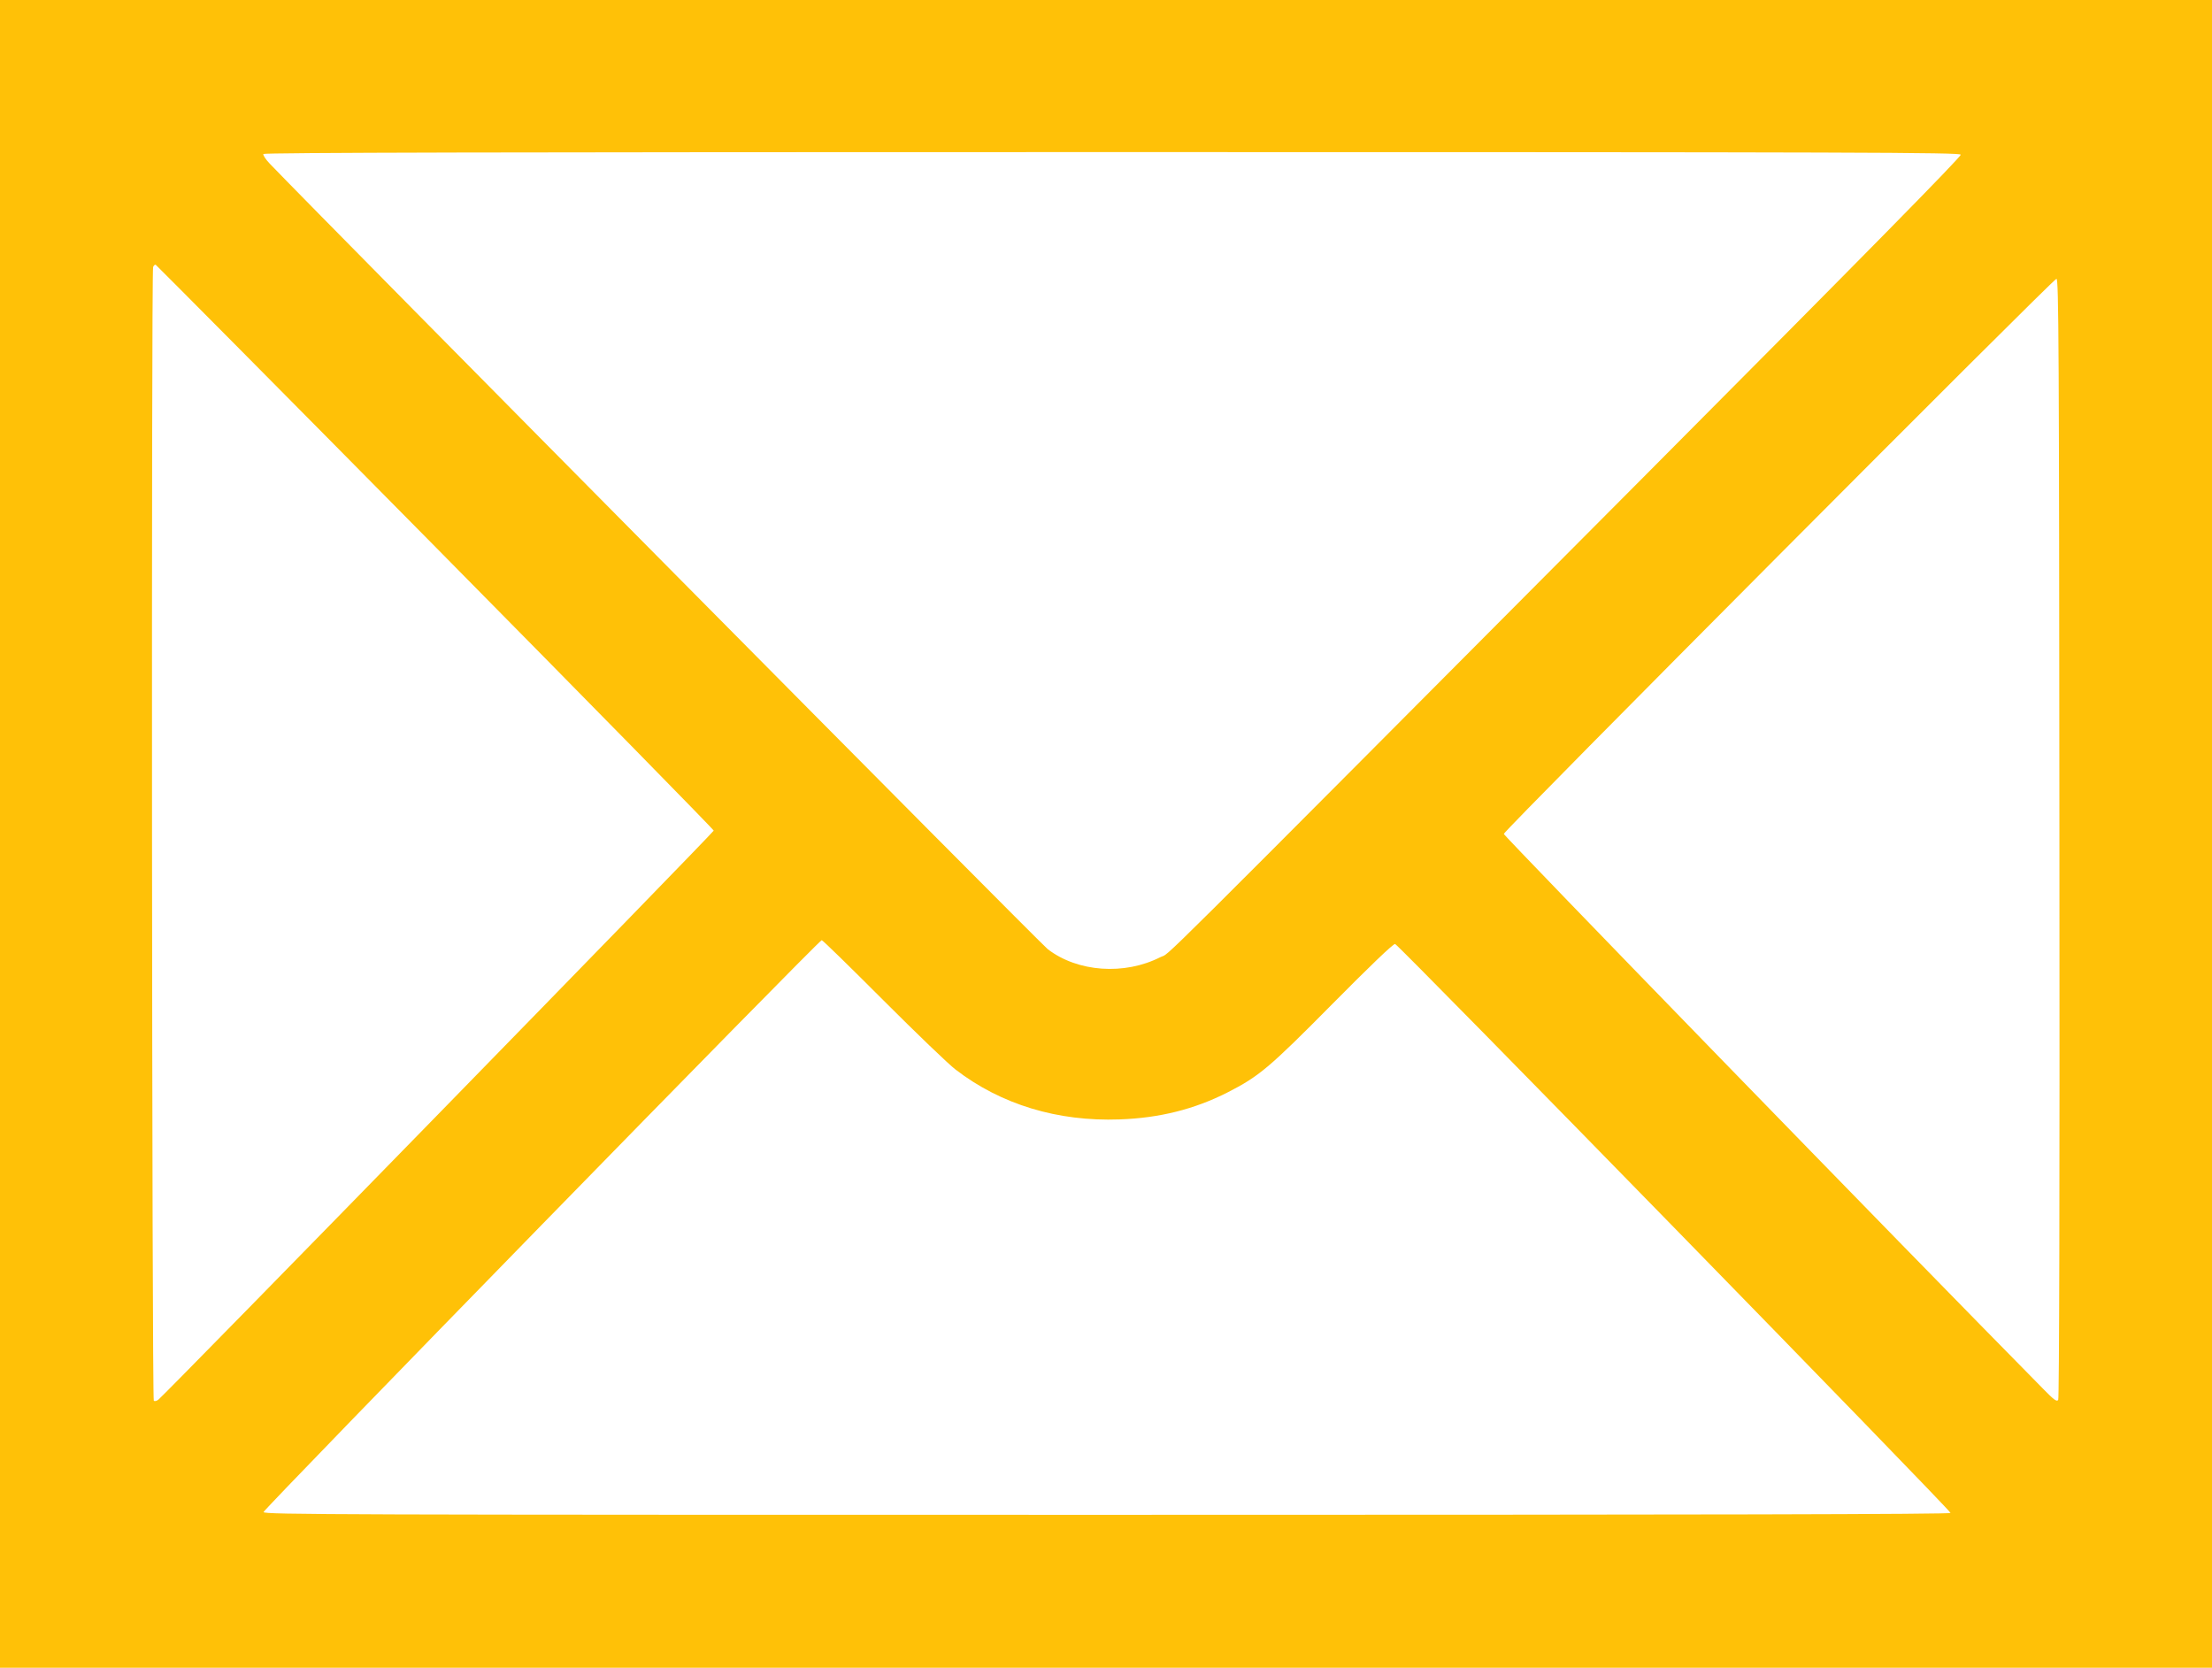
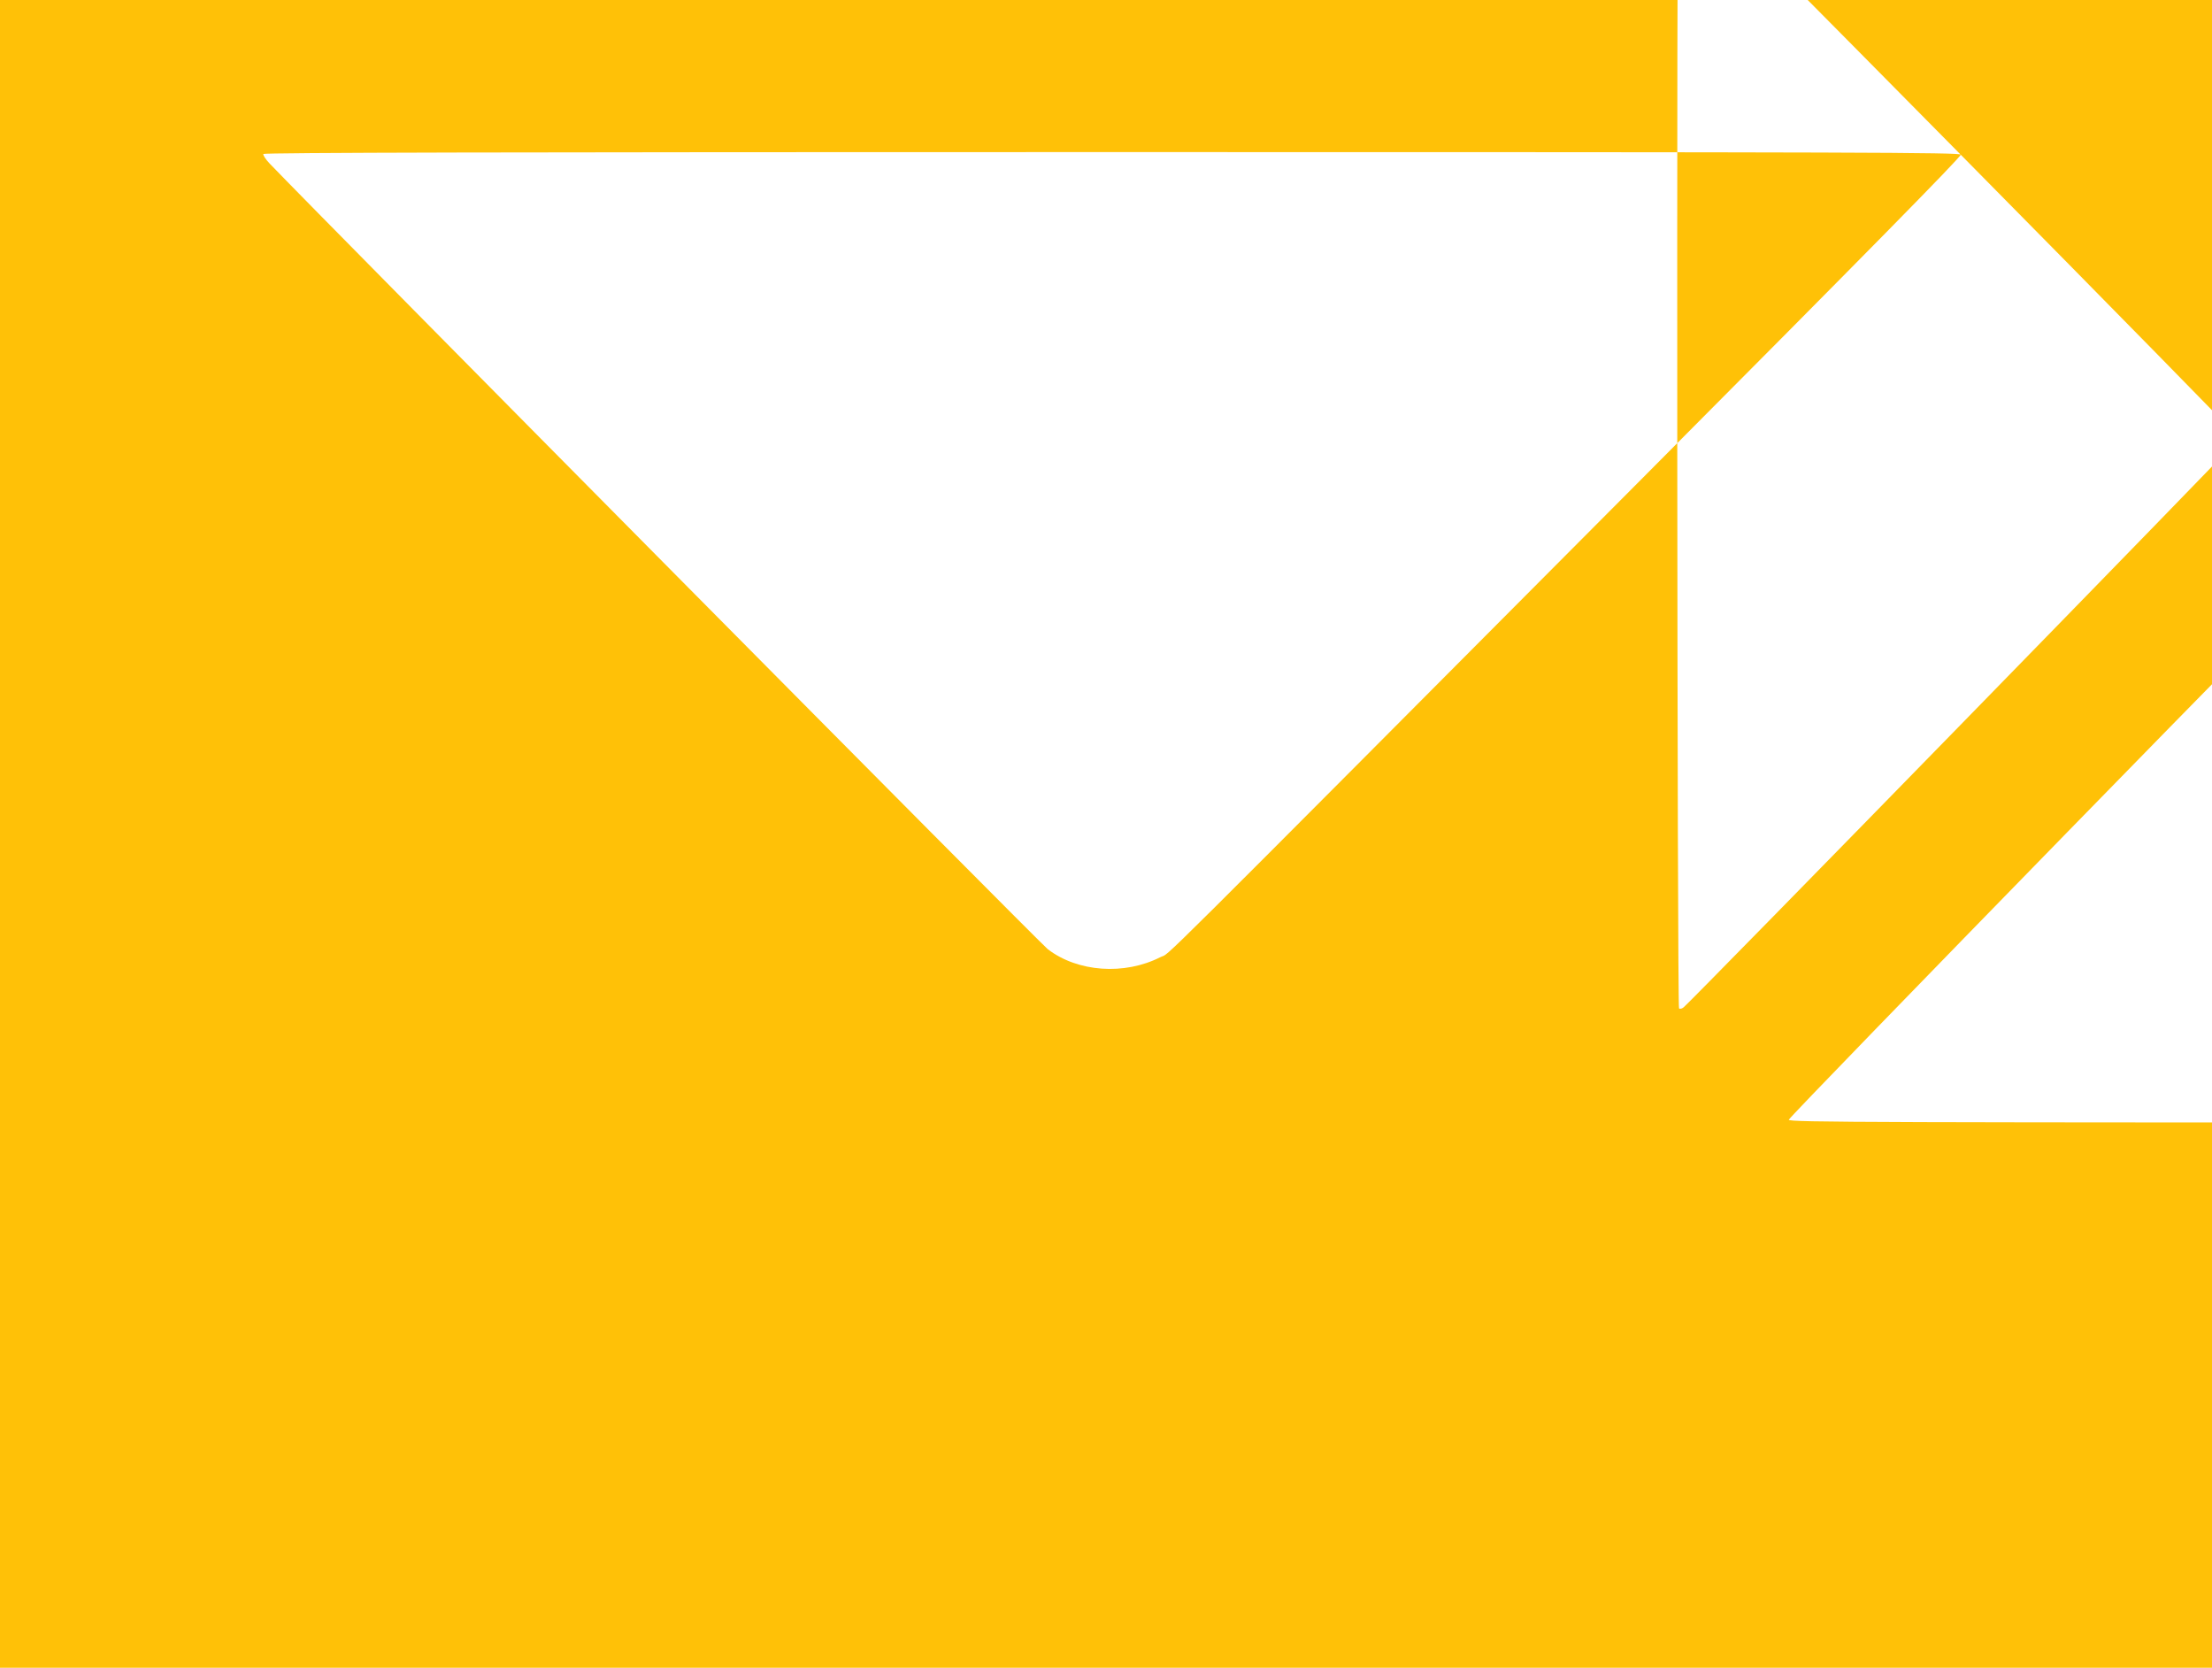
<svg xmlns="http://www.w3.org/2000/svg" version="1.0" width="1280pt" height="965pt" viewBox="0 0 1280 965" preserveAspectRatio="xMidYMid meet">
  <g transform="translate(0,965) scale(0.1,-0.1)" fill="#ffc107" stroke="none">
-     <path d="M0 4825 l0 -4825 6400 0 6400 0 0 4825 0 4825 -6400 0 -6400 0 0 -4825z m11346 3930 c4 -11 -558 -582 -1838 -1868 -2966 -2979 -2725 -2740 -2793 -2775 -208 -106 -479 -87 -652 46 -44 34 -4176 4205 -4502 4545 -24 25 -40 50 -37 56 5 8 1374 11 4912 11 4369 0 4905 -2 4910 -15z m-8826 -2270 c885 -896 1610 -1635 1610 -1641 0 -10 -3168 -3256 -3213 -3292 -9 -8 -21 -11 -27 -7 -11 7 -15 6530 -4 6560 4 9 10 15 15 13 4 -2 733 -736 1619 -1633z m9397 -1685 c2 -2056 -1 -3240 -7 -3250 -8 -12 -25 0 -88 65 -808 819 -3122 3200 -3120 3210 5 24 3182 3214 3198 3212 13 -2 15 -370 17 -3237z m-6807 -936 c190 -190 379 -372 420 -403 263 -202 590 -301 948 -288 232 8 434 59 625 156 182 93 239 140 608 513 211 213 352 349 362 346 21 -5 3218 -3279 3214 -3292 -3 -8 -1373 -11 -4883 -11 -4437 0 -4879 1 -4879 16 0 17 3213 3309 3230 3309 6 0 165 -156 355 -346z" />
+     <path d="M0 4825 l0 -4825 6400 0 6400 0 0 4825 0 4825 -6400 0 -6400 0 0 -4825z m11346 3930 c4 -11 -558 -582 -1838 -1868 -2966 -2979 -2725 -2740 -2793 -2775 -208 -106 -479 -87 -652 46 -44 34 -4176 4205 -4502 4545 -24 25 -40 50 -37 56 5 8 1374 11 4912 11 4369 0 4905 -2 4910 -15z c885 -896 1610 -1635 1610 -1641 0 -10 -3168 -3256 -3213 -3292 -9 -8 -21 -11 -27 -7 -11 7 -15 6530 -4 6560 4 9 10 15 15 13 4 -2 733 -736 1619 -1633z m9397 -1685 c2 -2056 -1 -3240 -7 -3250 -8 -12 -25 0 -88 65 -808 819 -3122 3200 -3120 3210 5 24 3182 3214 3198 3212 13 -2 15 -370 17 -3237z m-6807 -936 c190 -190 379 -372 420 -403 263 -202 590 -301 948 -288 232 8 434 59 625 156 182 93 239 140 608 513 211 213 352 349 362 346 21 -5 3218 -3279 3214 -3292 -3 -8 -1373 -11 -4883 -11 -4437 0 -4879 1 -4879 16 0 17 3213 3309 3230 3309 6 0 165 -156 355 -346z" />
  </g>
</svg>